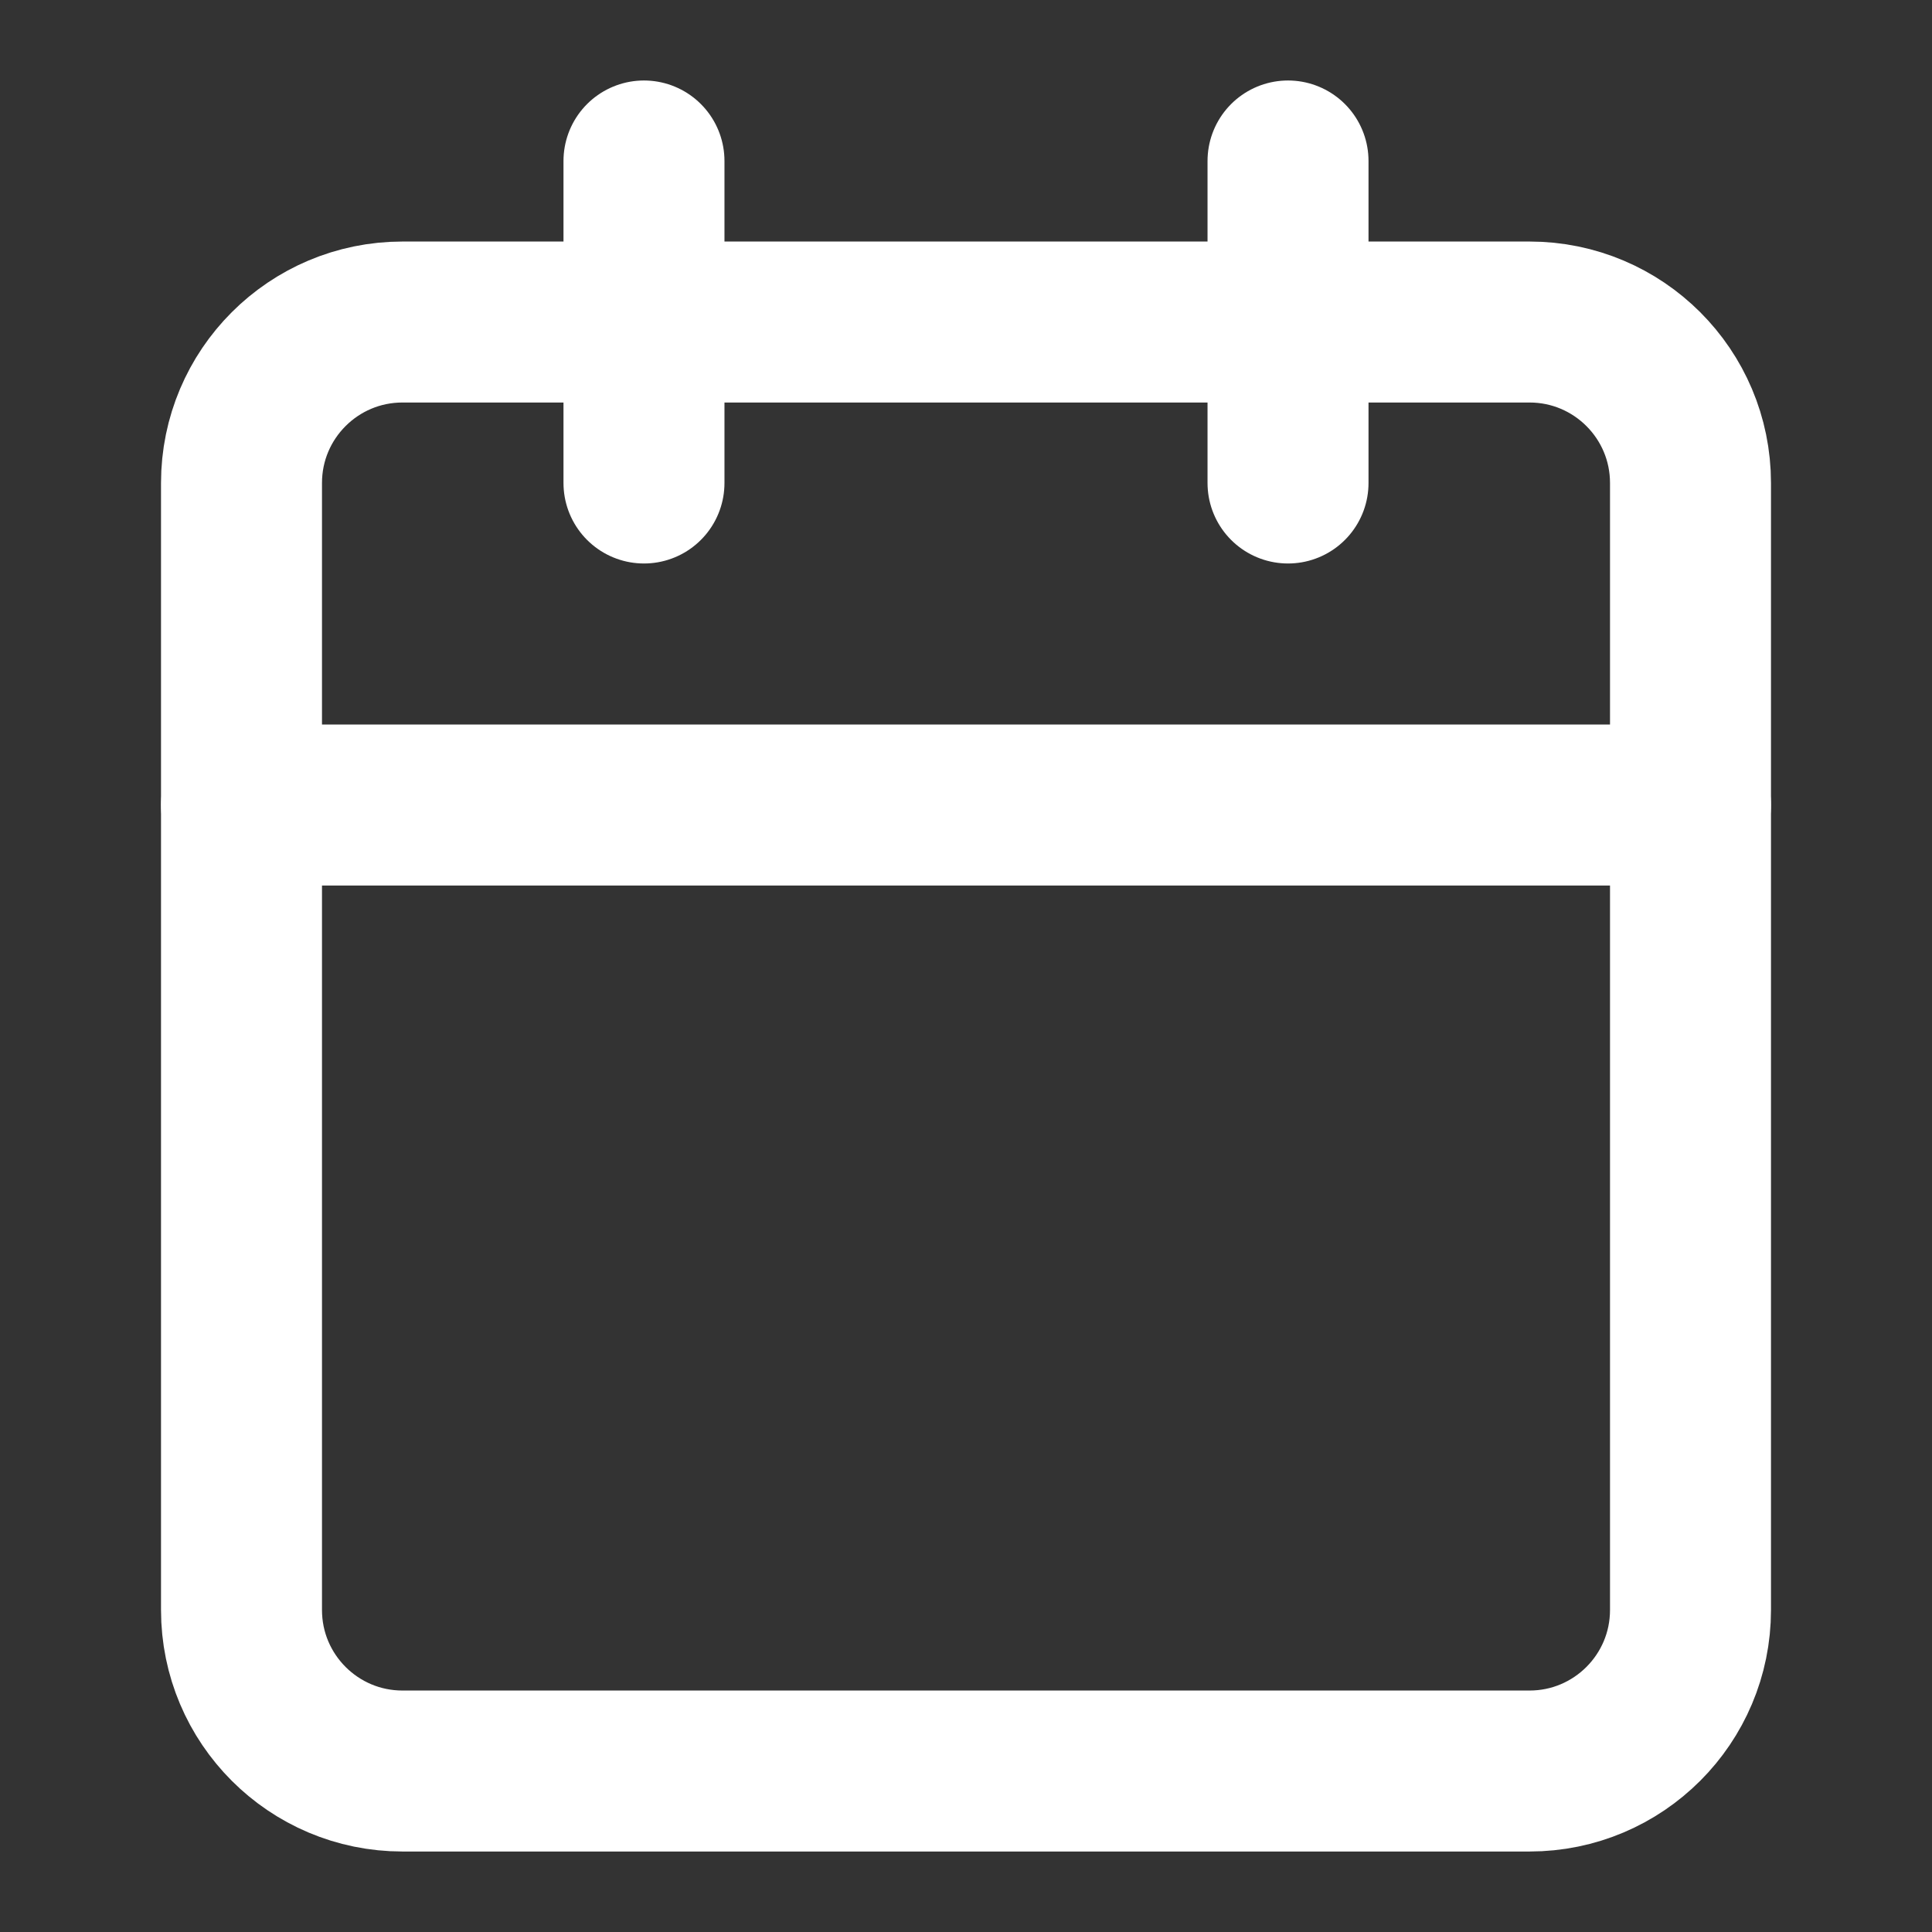
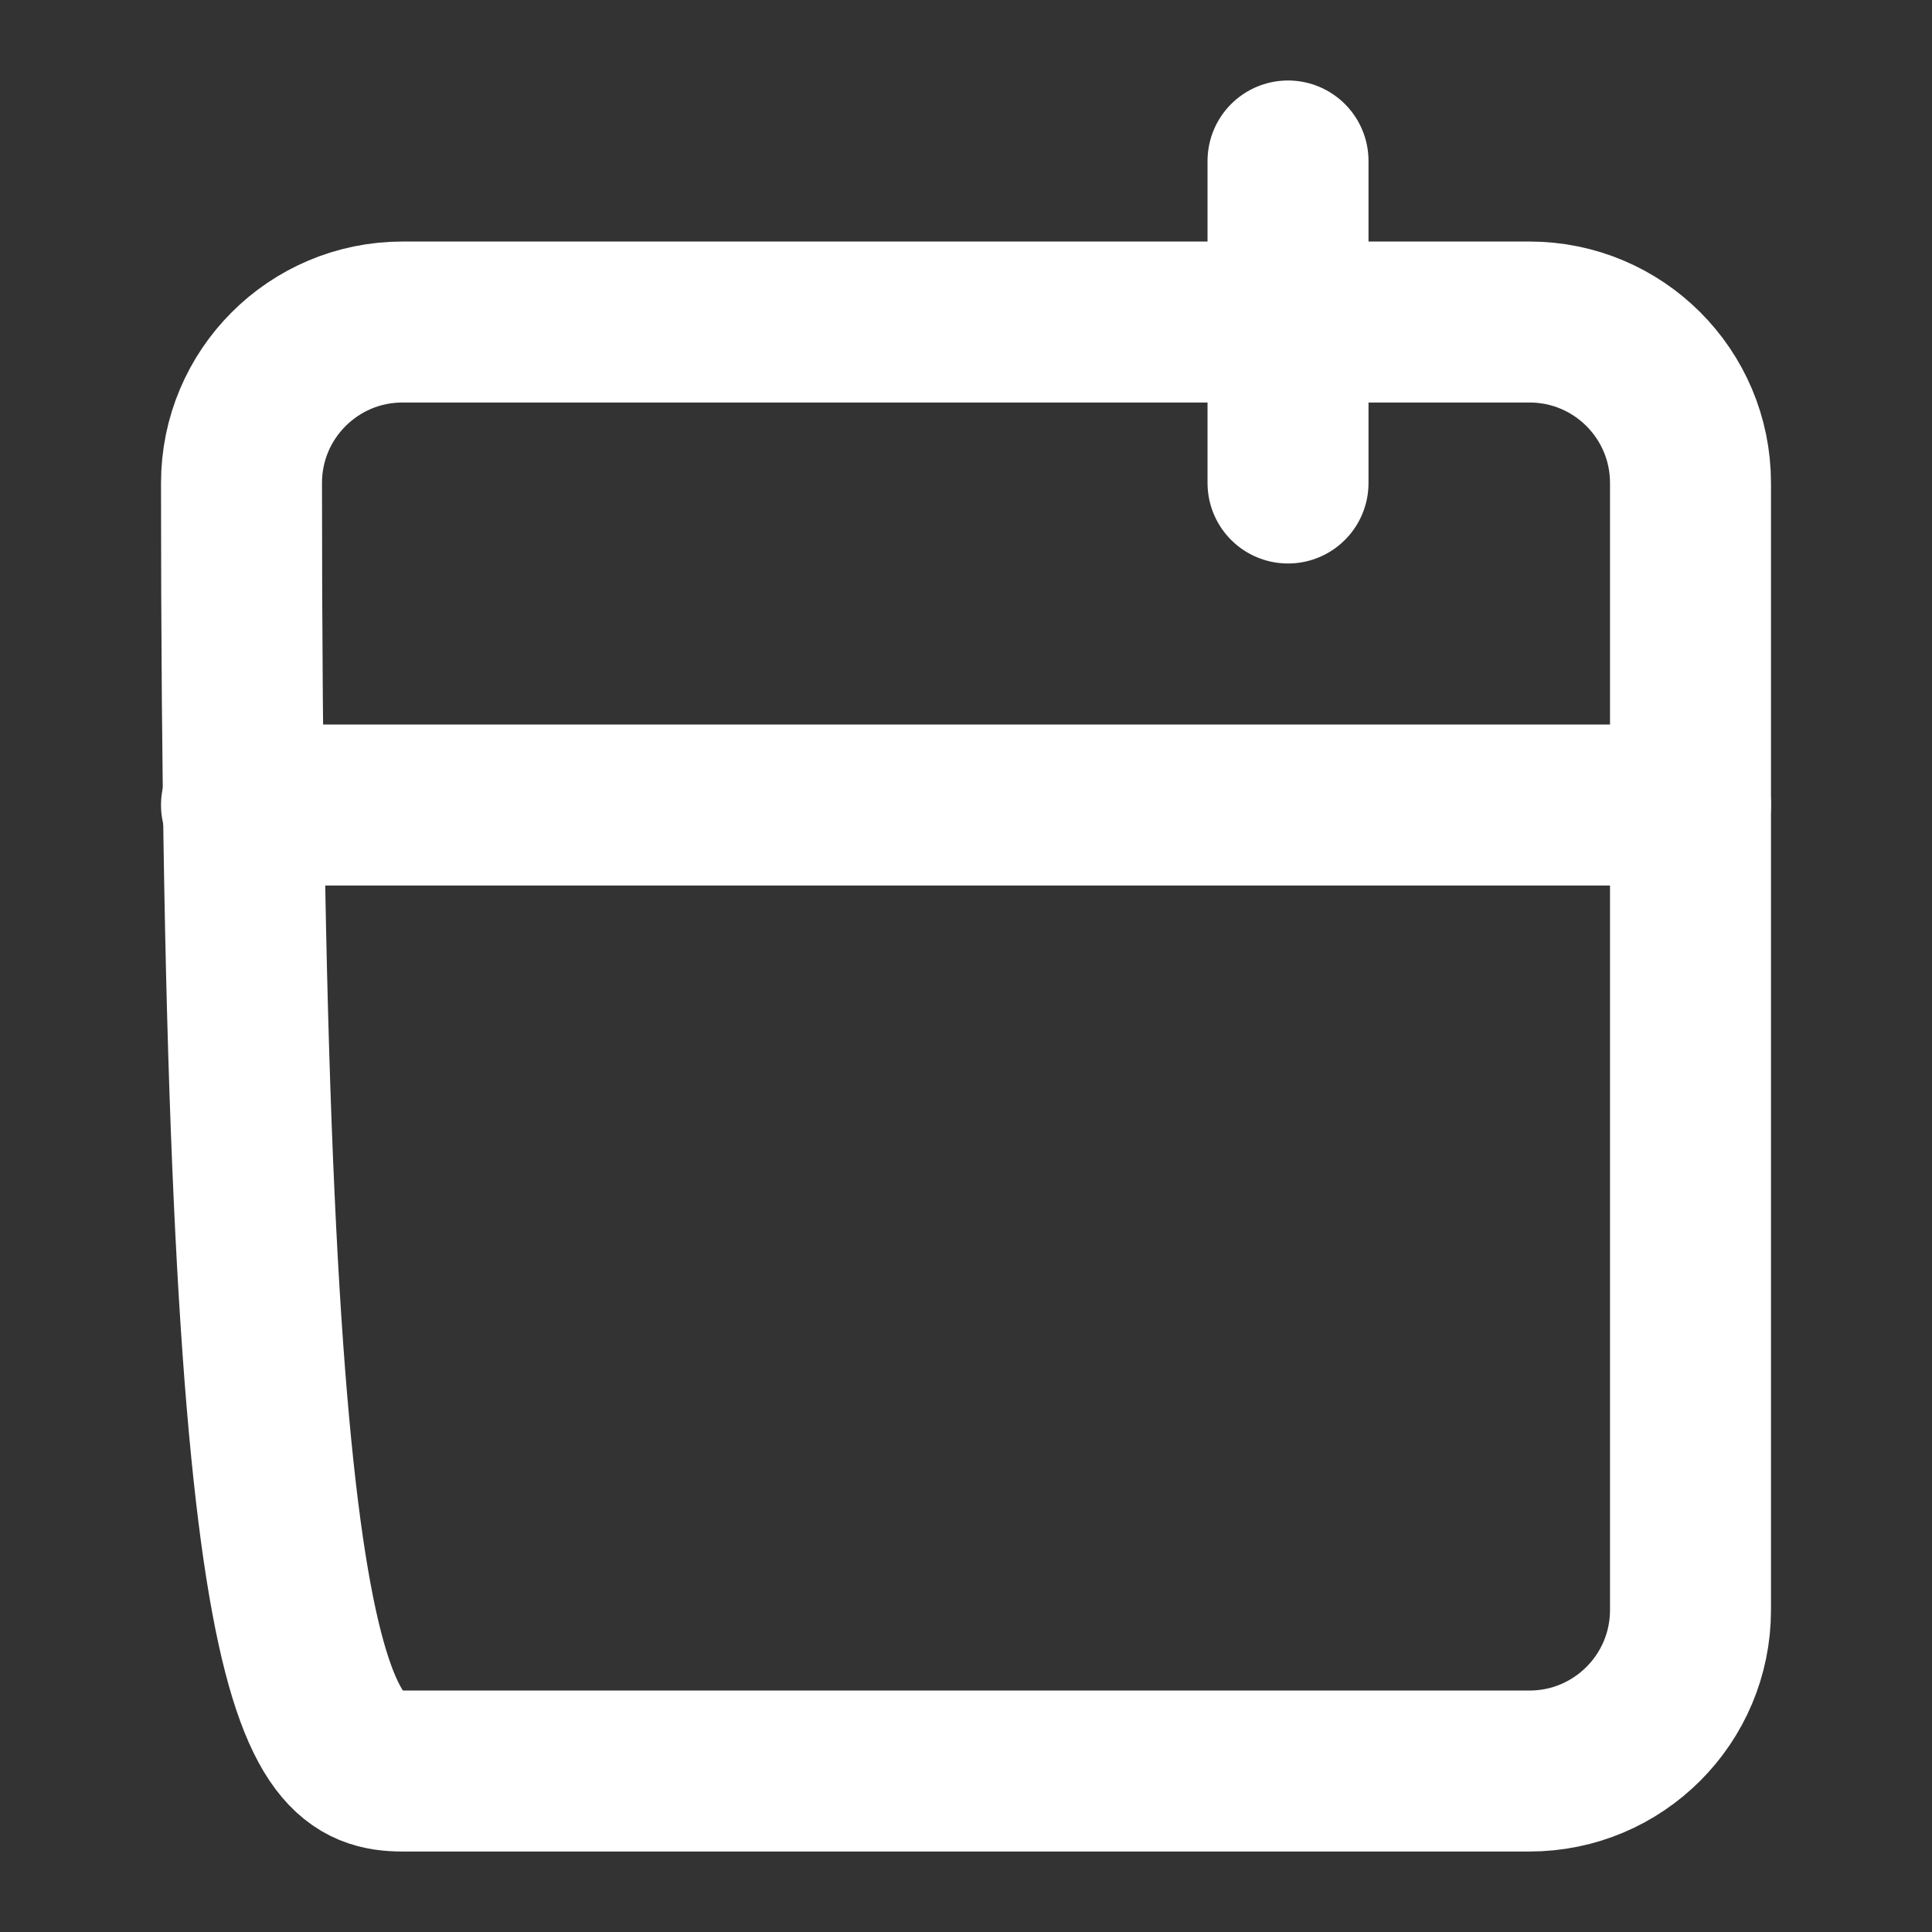
<svg xmlns="http://www.w3.org/2000/svg" fill="none" height="100%" overflow="visible" preserveAspectRatio="none" style="display: block;" viewBox="0 0 28 28" width="100%">
  <rect x="0" y="0" width="28" height="28" fill="#333333" stroke="none" />
  <g id="Icon">
-     <path d="M9.333 2.333V7" id="Vector" stroke="white" stroke-linecap="round" stroke-width="2.333" />
    <path d="M18.667 2.333V7" id="Vector_2" stroke="white" stroke-linecap="round" stroke-width="2.333" />
-     <path d="M22.167 4.667H5.833C4.545 4.667 3.5 5.711 3.5 7V23.333C3.5 24.622 4.545 25.667 5.833 25.667H22.167C23.455 25.667 24.5 24.622 24.5 23.333V7C24.5 5.711 23.455 4.667 22.167 4.667Z" id="Vector_3" stroke="white" stroke-linecap="round" stroke-width="2.333" />
+     <path d="M22.167 4.667H5.833C4.545 4.667 3.5 5.711 3.5 7C3.5 24.622 4.545 25.667 5.833 25.667H22.167C23.455 25.667 24.5 24.622 24.5 23.333V7C24.5 5.711 23.455 4.667 22.167 4.667Z" id="Vector_3" stroke="white" stroke-linecap="round" stroke-width="2.333" />
    <path d="M3.5 11.667H24.5" id="Vector_4" stroke="white" stroke-linecap="round" stroke-width="2.333" />
  </g>
</svg>